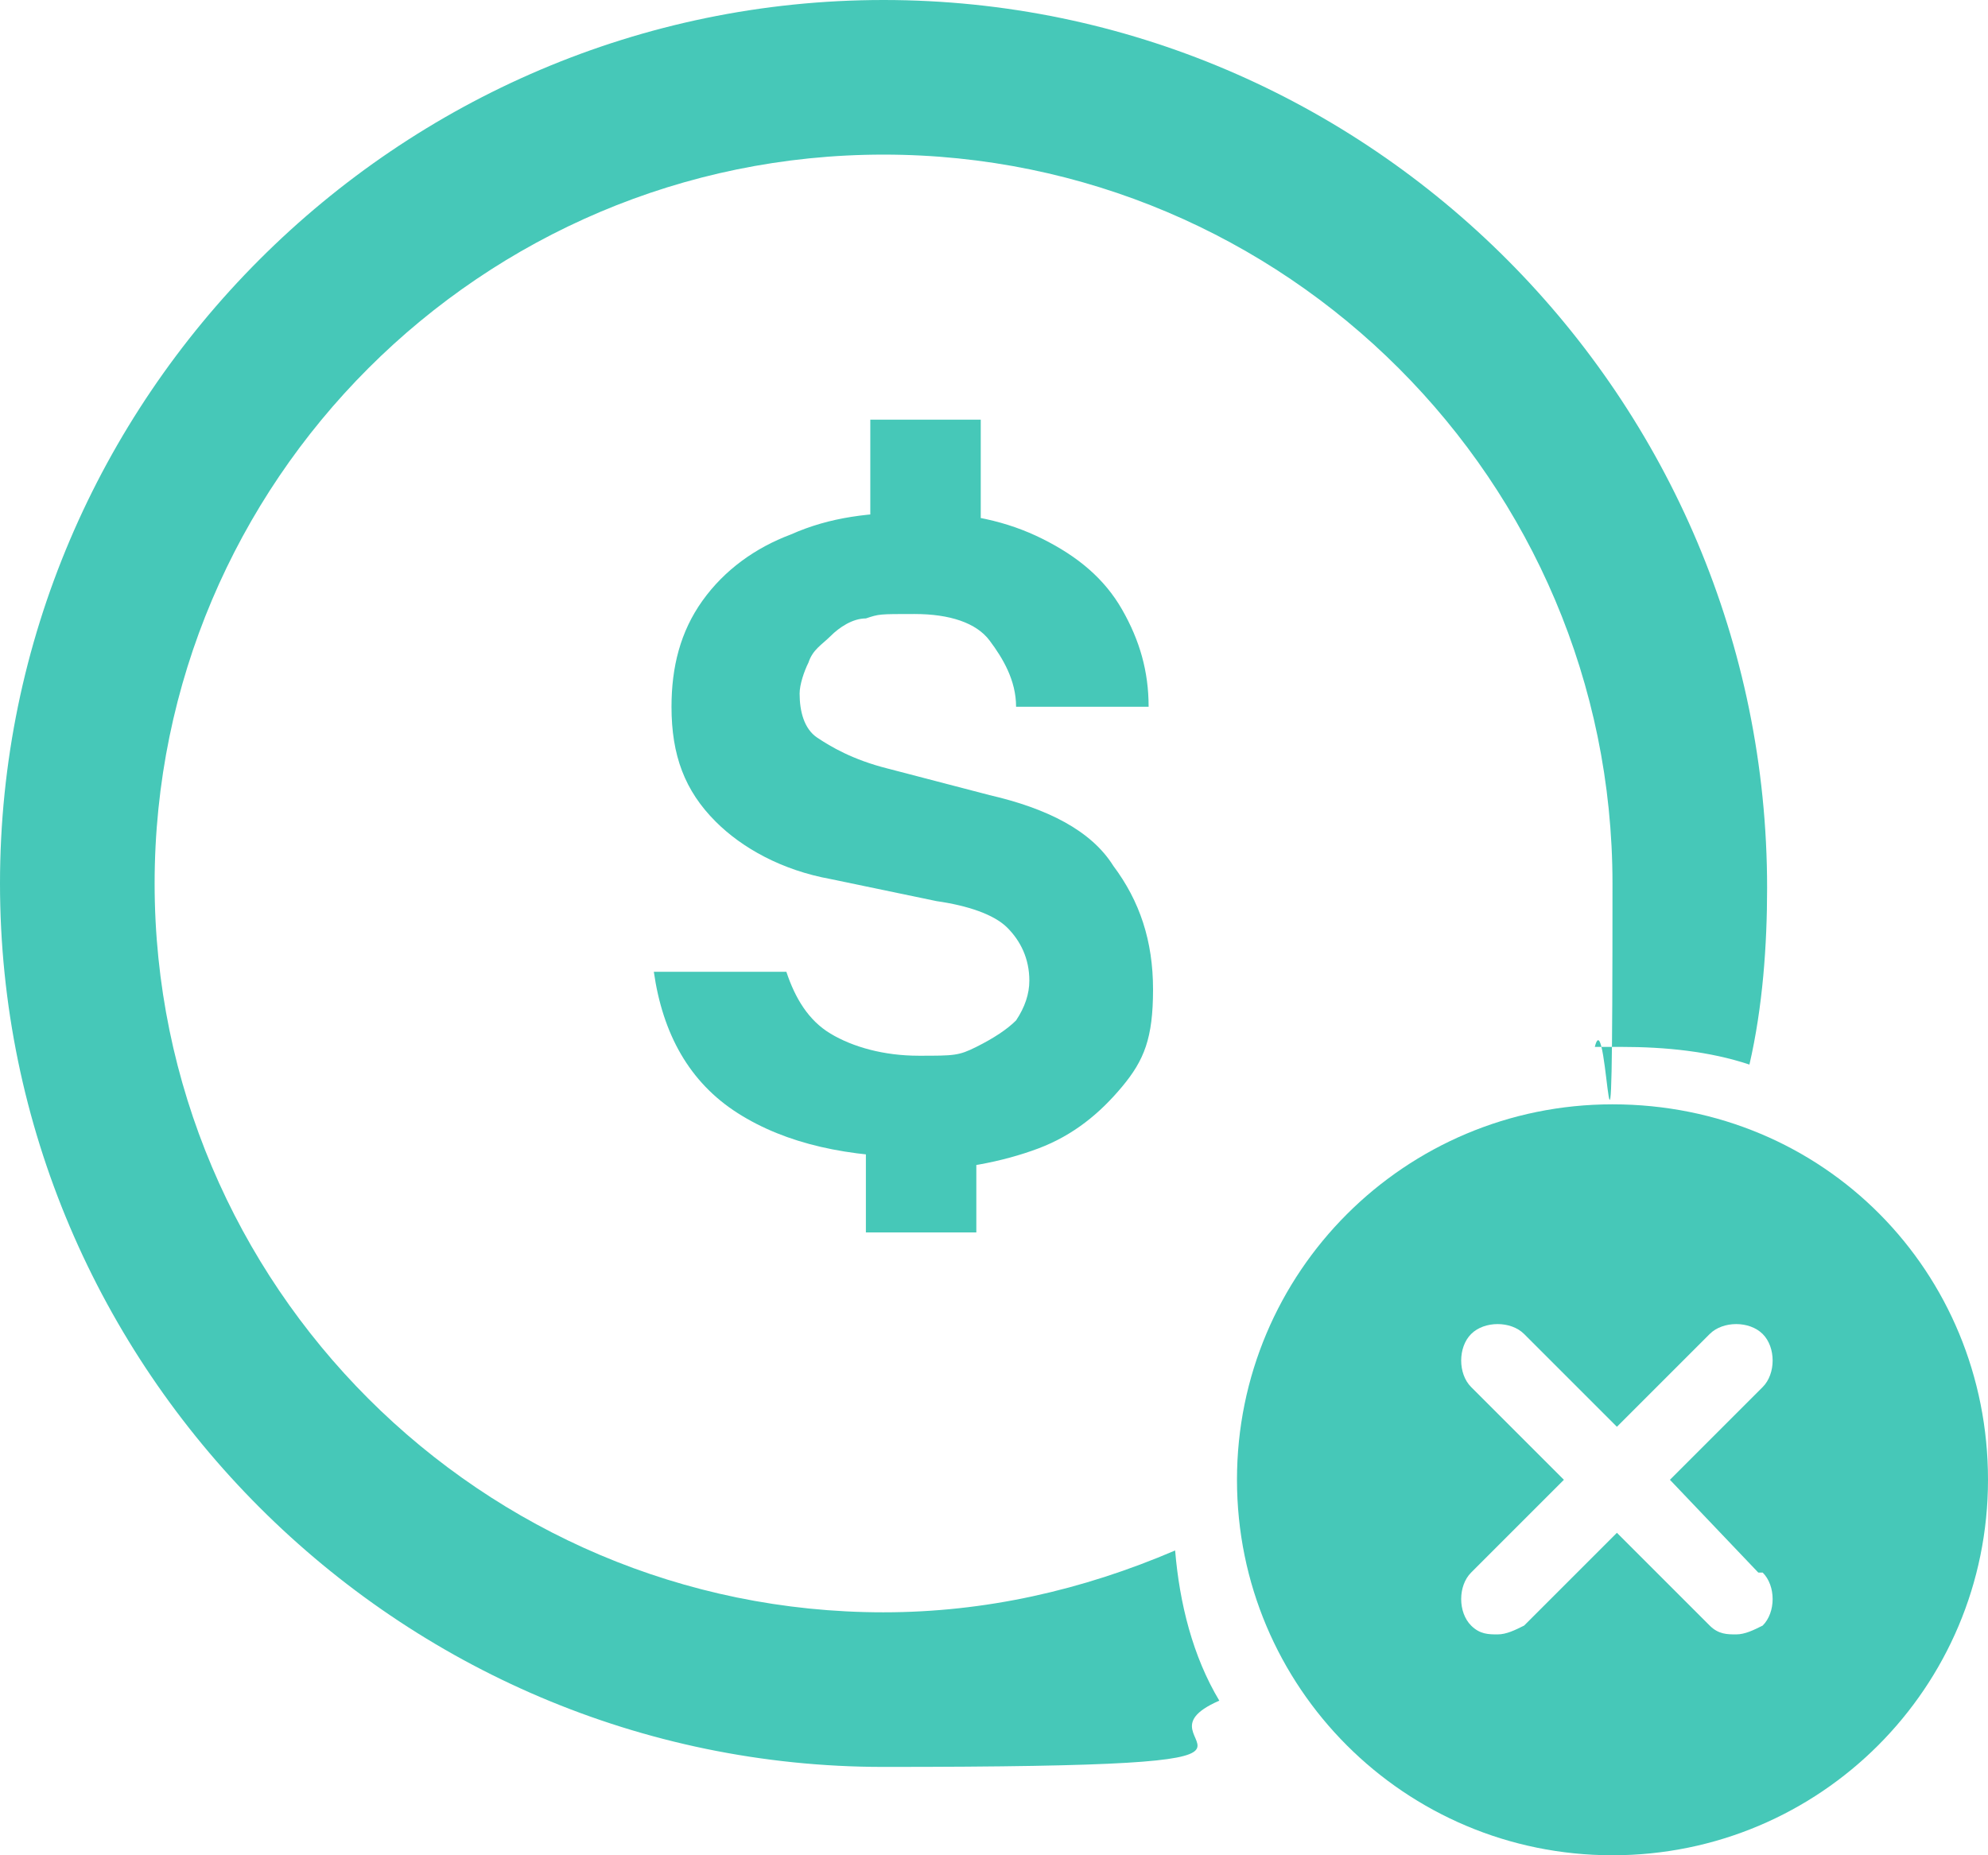
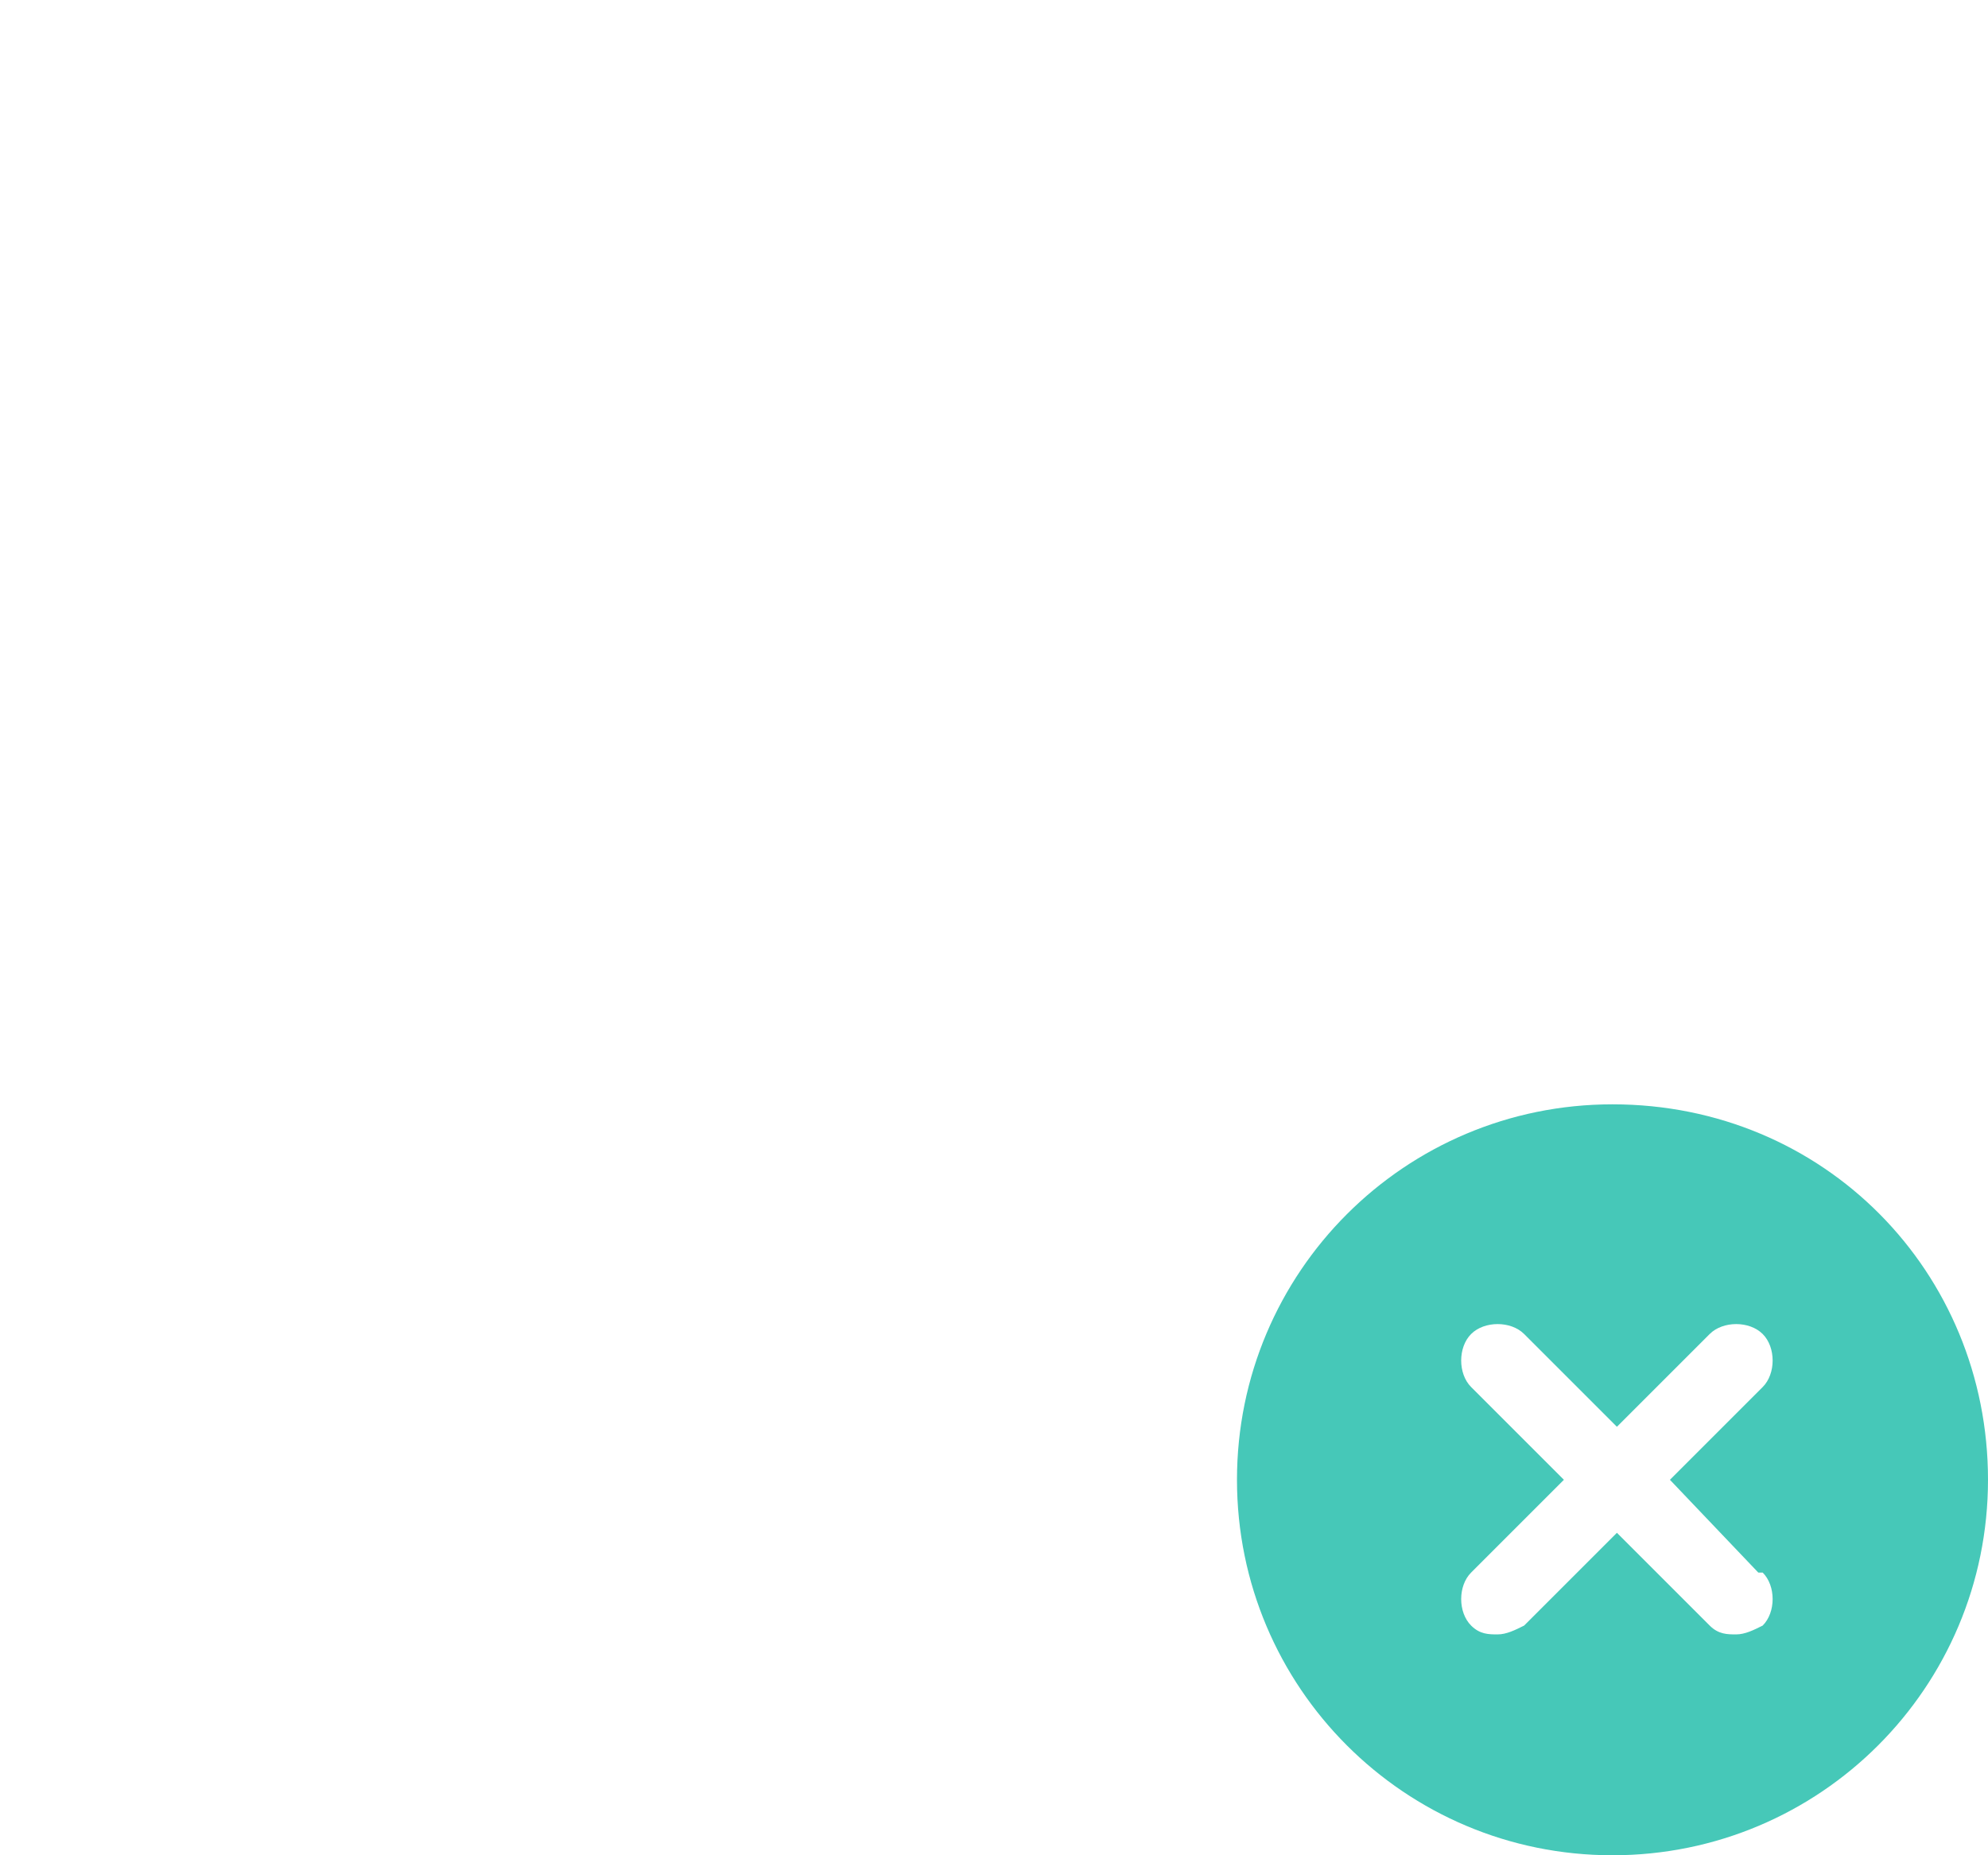
<svg xmlns="http://www.w3.org/2000/svg" version="1.1" viewBox="0 0 45 42">
  <defs>
    <style>
      .cls-1 {
        fill: #46c8b8;
      }

      .cls-2 {
        isolation: isolate;
      }
    </style>
  </defs>
  <g>
    <g id="Layer_1">
      <g>
-         <path class="cls-1" d="M20,36.5c-9.1,0-16.5-7.4-16.5-16.5S10.9,3.5,20,3.5s16.5,7.4,16.5,16.5-.1,2.5-.4,3.7c.2,0,.4,0,.6,0,1,0,2,.1,2.9.4.3-1.3.4-2.7.4-4C40,9,31,0,20,0,9,0,0,9,0,20s9,20,20,20,5.3-.5,7.6-1.5c-.6-1-.9-2.2-1-3.4-2.1.9-4.3,1.4-6.6,1.4h0Z" />
        <path class="cls-1" d="M36.5,25c-4.7,0-8.5,3.8-8.5,8.5s3.8,8.5,8.5,8.5,8.5-3.8,8.5-8.5c0-4.7-3.7-8.5-8.5-8.5ZM39.9,35.6c.3.3.3.9,0,1.2,0,0,0,0,0,0-.2.1-.4.2-.6.2-.2,0-.4,0-.6-.2l-2.1-2.1-2.1,2.1c-.2.1-.4.2-.6.2-.2,0-.4,0-.6-.2-.3-.3-.3-.9,0-1.2,0,0,0,0,0,0l2.1-2.1-2.1-2.1c-.3-.3-.3-.9,0-1.2,0,0,0,0,0,0,.3-.3.9-.3,1.2,0,0,0,0,0,0,0l2.1,2.1,2.1-2.1c.3-.3.9-.3,1.2,0,0,0,0,0,0,0,.3.3.3.9,0,1.2,0,0,0,0,0,0l-2.1,2.1,2,2.1Z" />
      </g>
      <g class="cls-2">
-         <path class="cls-1" d="M20.9,26.2c-1.7,0-3.1-.3-4.2-1-1.1-.7-1.7-1.8-1.9-3.2h3c.2.6.5,1.1,1,1.4.5.3,1.2.5,2,.5s.9,0,1.3-.2c.4-.2.7-.4.9-.6.2-.3.3-.6.3-.9,0-.5-.2-.9-.5-1.2-.3-.3-.9-.5-1.6-.6l-2.4-.5c-1.1-.2-2-.7-2.6-1.3-.7-.7-1-1.5-1-2.6,0-.9.2-1.7.7-2.4.5-.7,1.2-1.2,2-1.5.9-.4,1.8-.5,2.9-.5s2,.2,2.8.6c.8.4,1.4.9,1.8,1.6.4.7.6,1.4.6,2.2h-3c0-.6-.3-1.1-.6-1.5-.3-.4-.9-.6-1.7-.6s-.8,0-1.1.1c-.3,0-.6.2-.8.4-.2.2-.4.3-.5.6-.1.2-.2.5-.2.7,0,.4.1.8.4,1,.3.2.8.5,1.6.7l2.3.6c1.3.3,2.3.8,2.8,1.6.6.8.9,1.7.9,2.8s-.2,1.6-.7,2.2c-.5.6-1.1,1.1-1.9,1.4-.8.3-1.8.5-2.9.5ZM19.6,25.3h2.5v2.6h-2.5v-2.6ZM19.7,9.5h2.5v2.6h-2.5v-2.6Z" />
-       </g>
+         </g>
    </g>
  </g>
</svg>